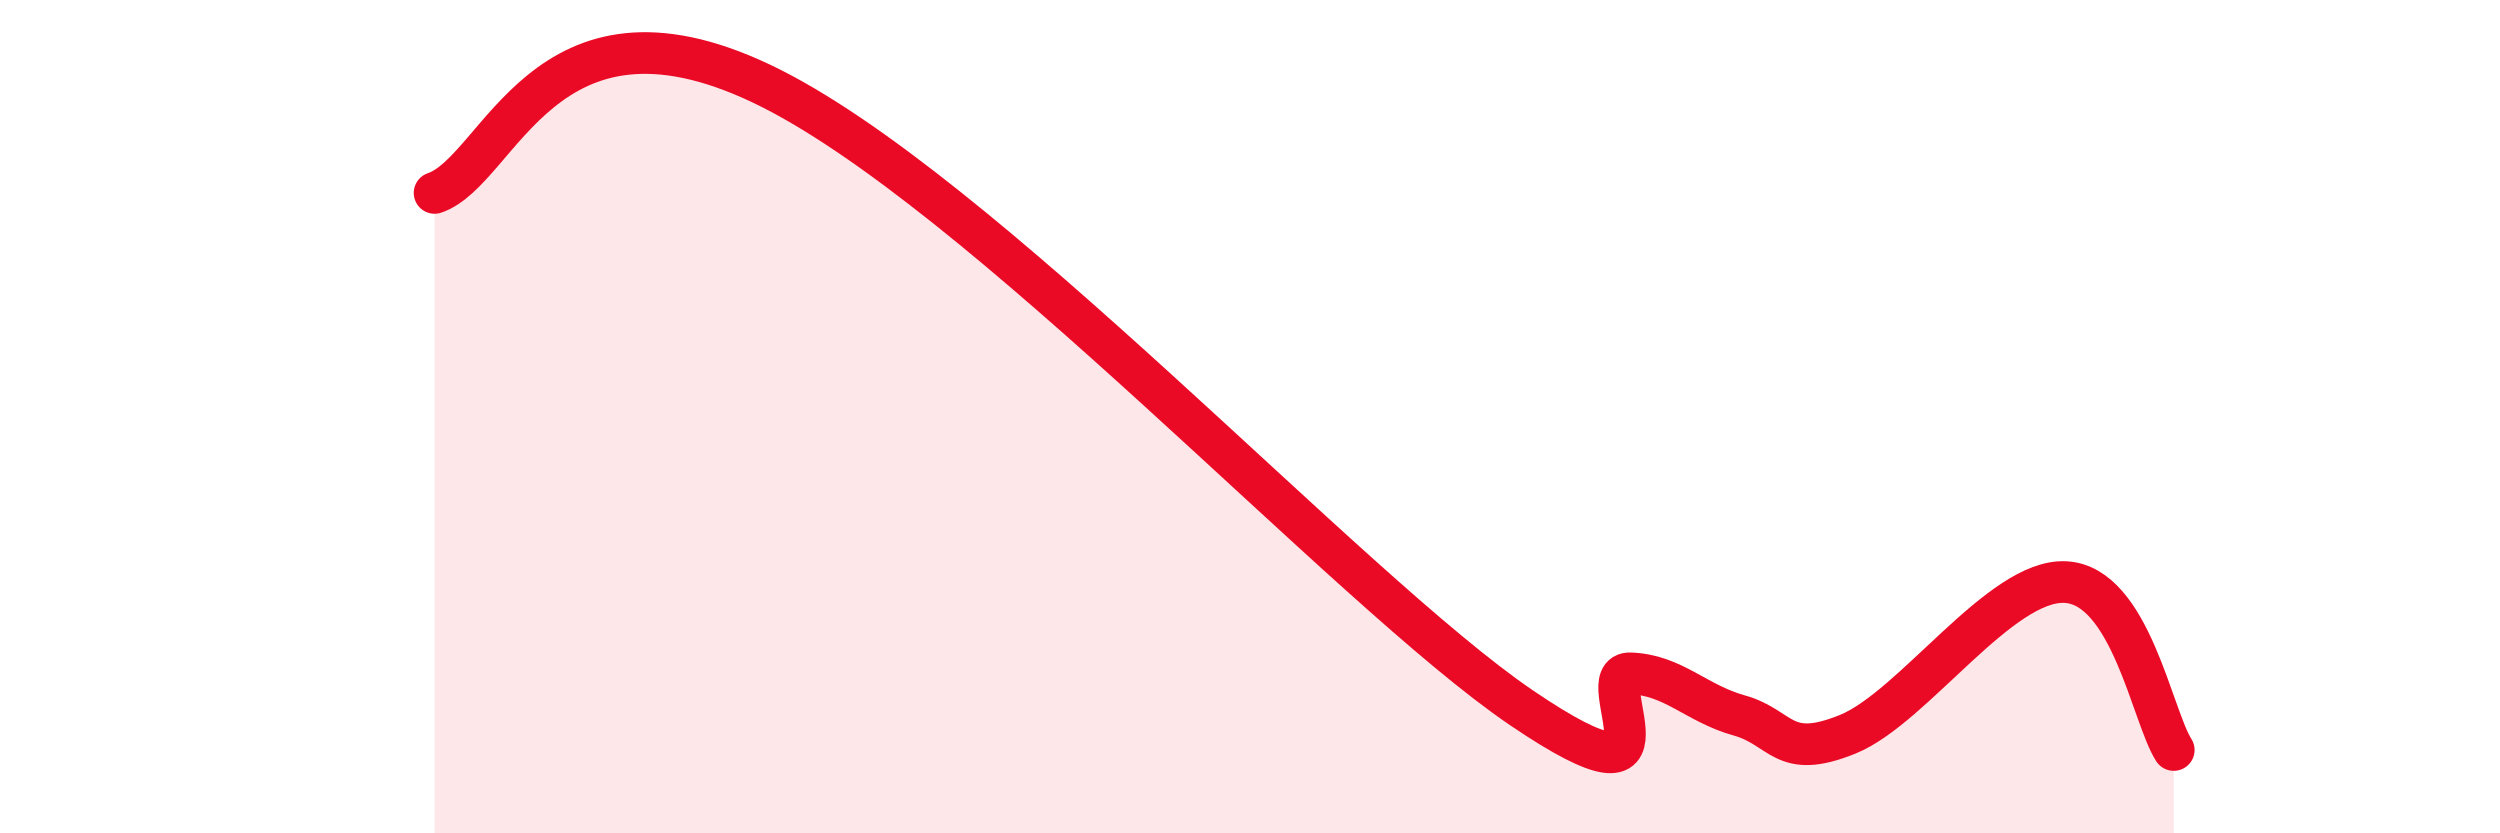
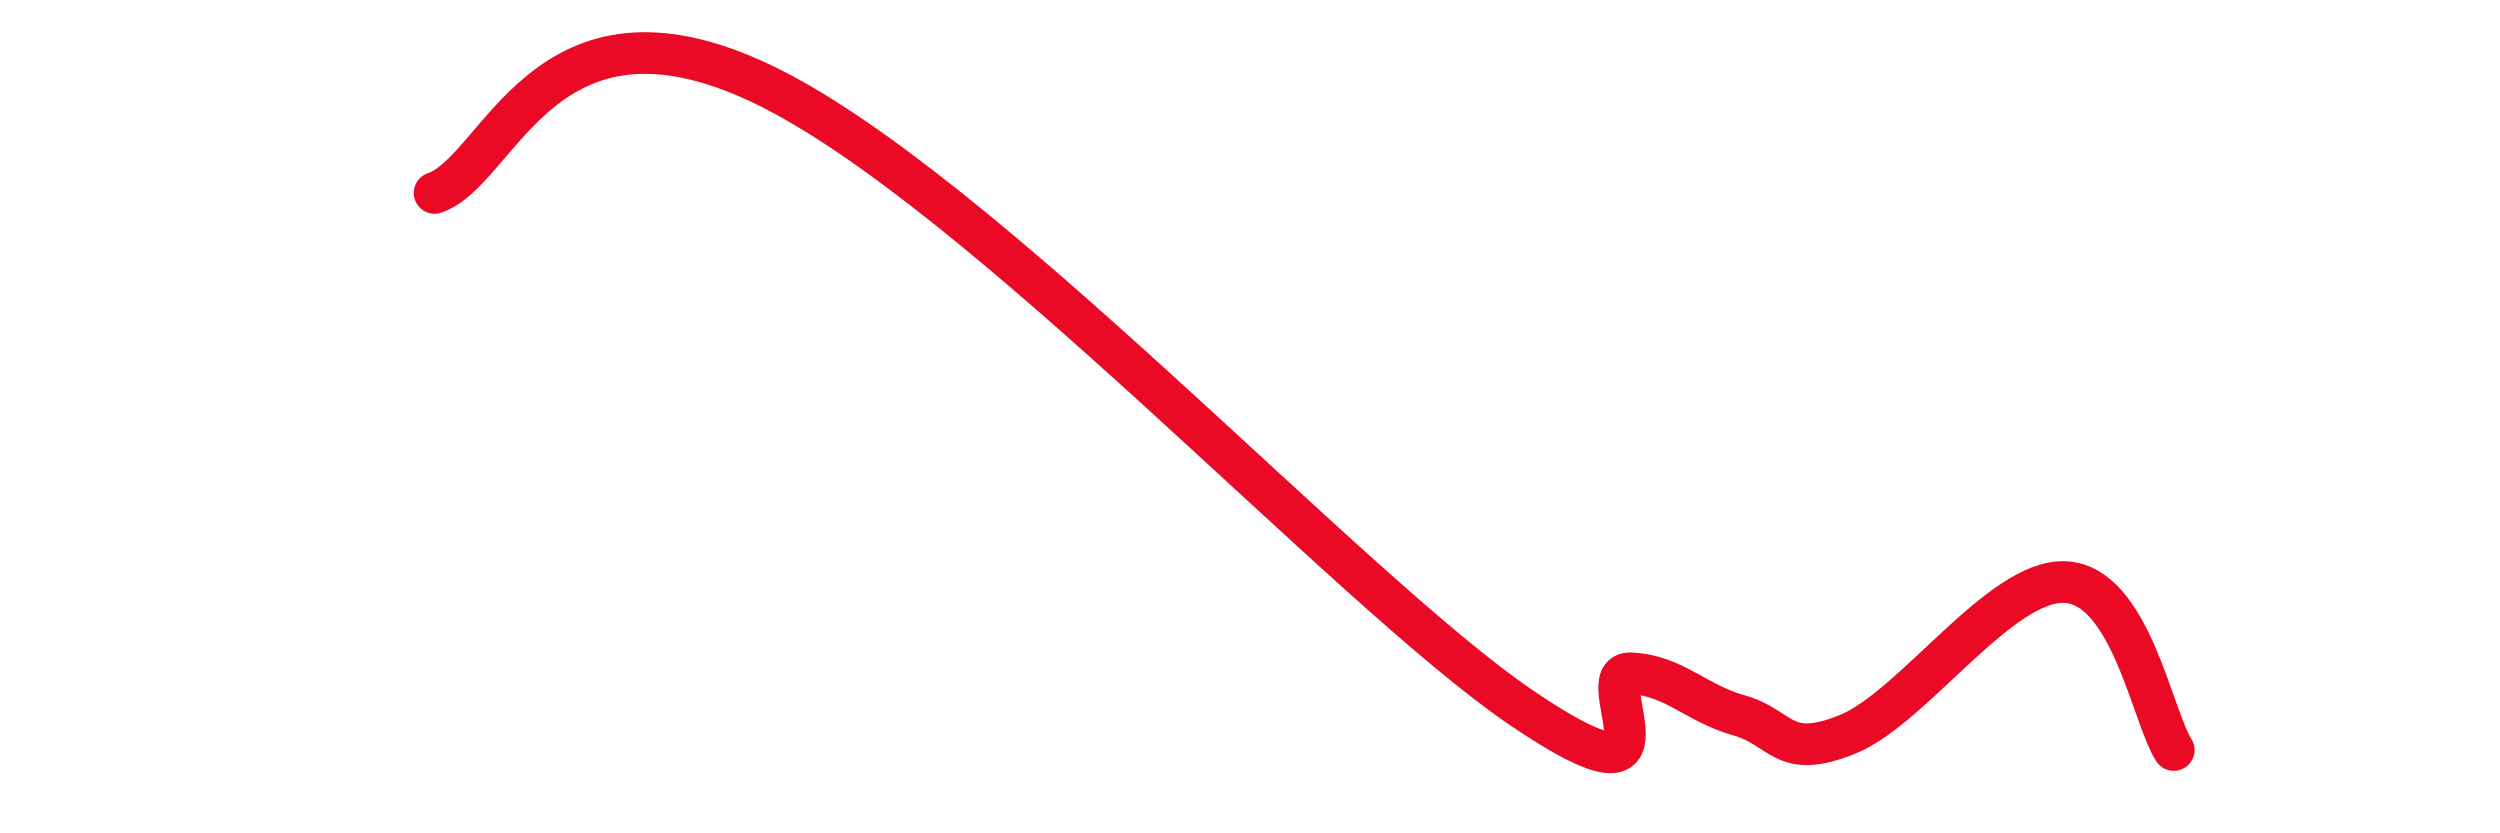
<svg xmlns="http://www.w3.org/2000/svg" width="60" height="20" viewBox="0 0 60 20">
-   <path d="M 10.43,4.63 C 12,4.1 13.04,-0.47 18.26,2 C 23.48,4.47 32.35,14.16 36.52,16.99 C 40.69,19.82 38.09,16.12 39.13,16.16 C 40.17,16.2 40.7,16.88 41.74,17.17 C 42.78,17.46 42.78,18.26 44.35,17.62 C 45.92,16.98 48.01,13.89 49.57,13.97 C 51.13,14.05 51.65,17.19 52.17,18L52.17 20L10.43 20Z" fill="#EB0A25" opacity="0.1" stroke-linecap="round" stroke-linejoin="round" />
  <path d="M 10.43,4.63 C 12,4.1 13.04,-0.47 18.26,2 C 23.48,4.47 32.35,14.16 36.52,16.99 C 40.69,19.82 38.09,16.12 39.13,16.16 C 40.17,16.2 40.7,16.88 41.74,17.17 C 42.78,17.46 42.78,18.26 44.35,17.62 C 45.92,16.98 48.01,13.89 49.57,13.97 C 51.13,14.05 51.65,17.19 52.17,18" stroke="#EB0A25" stroke-width="1" fill="none" stroke-linecap="round" stroke-linejoin="round" />
</svg>